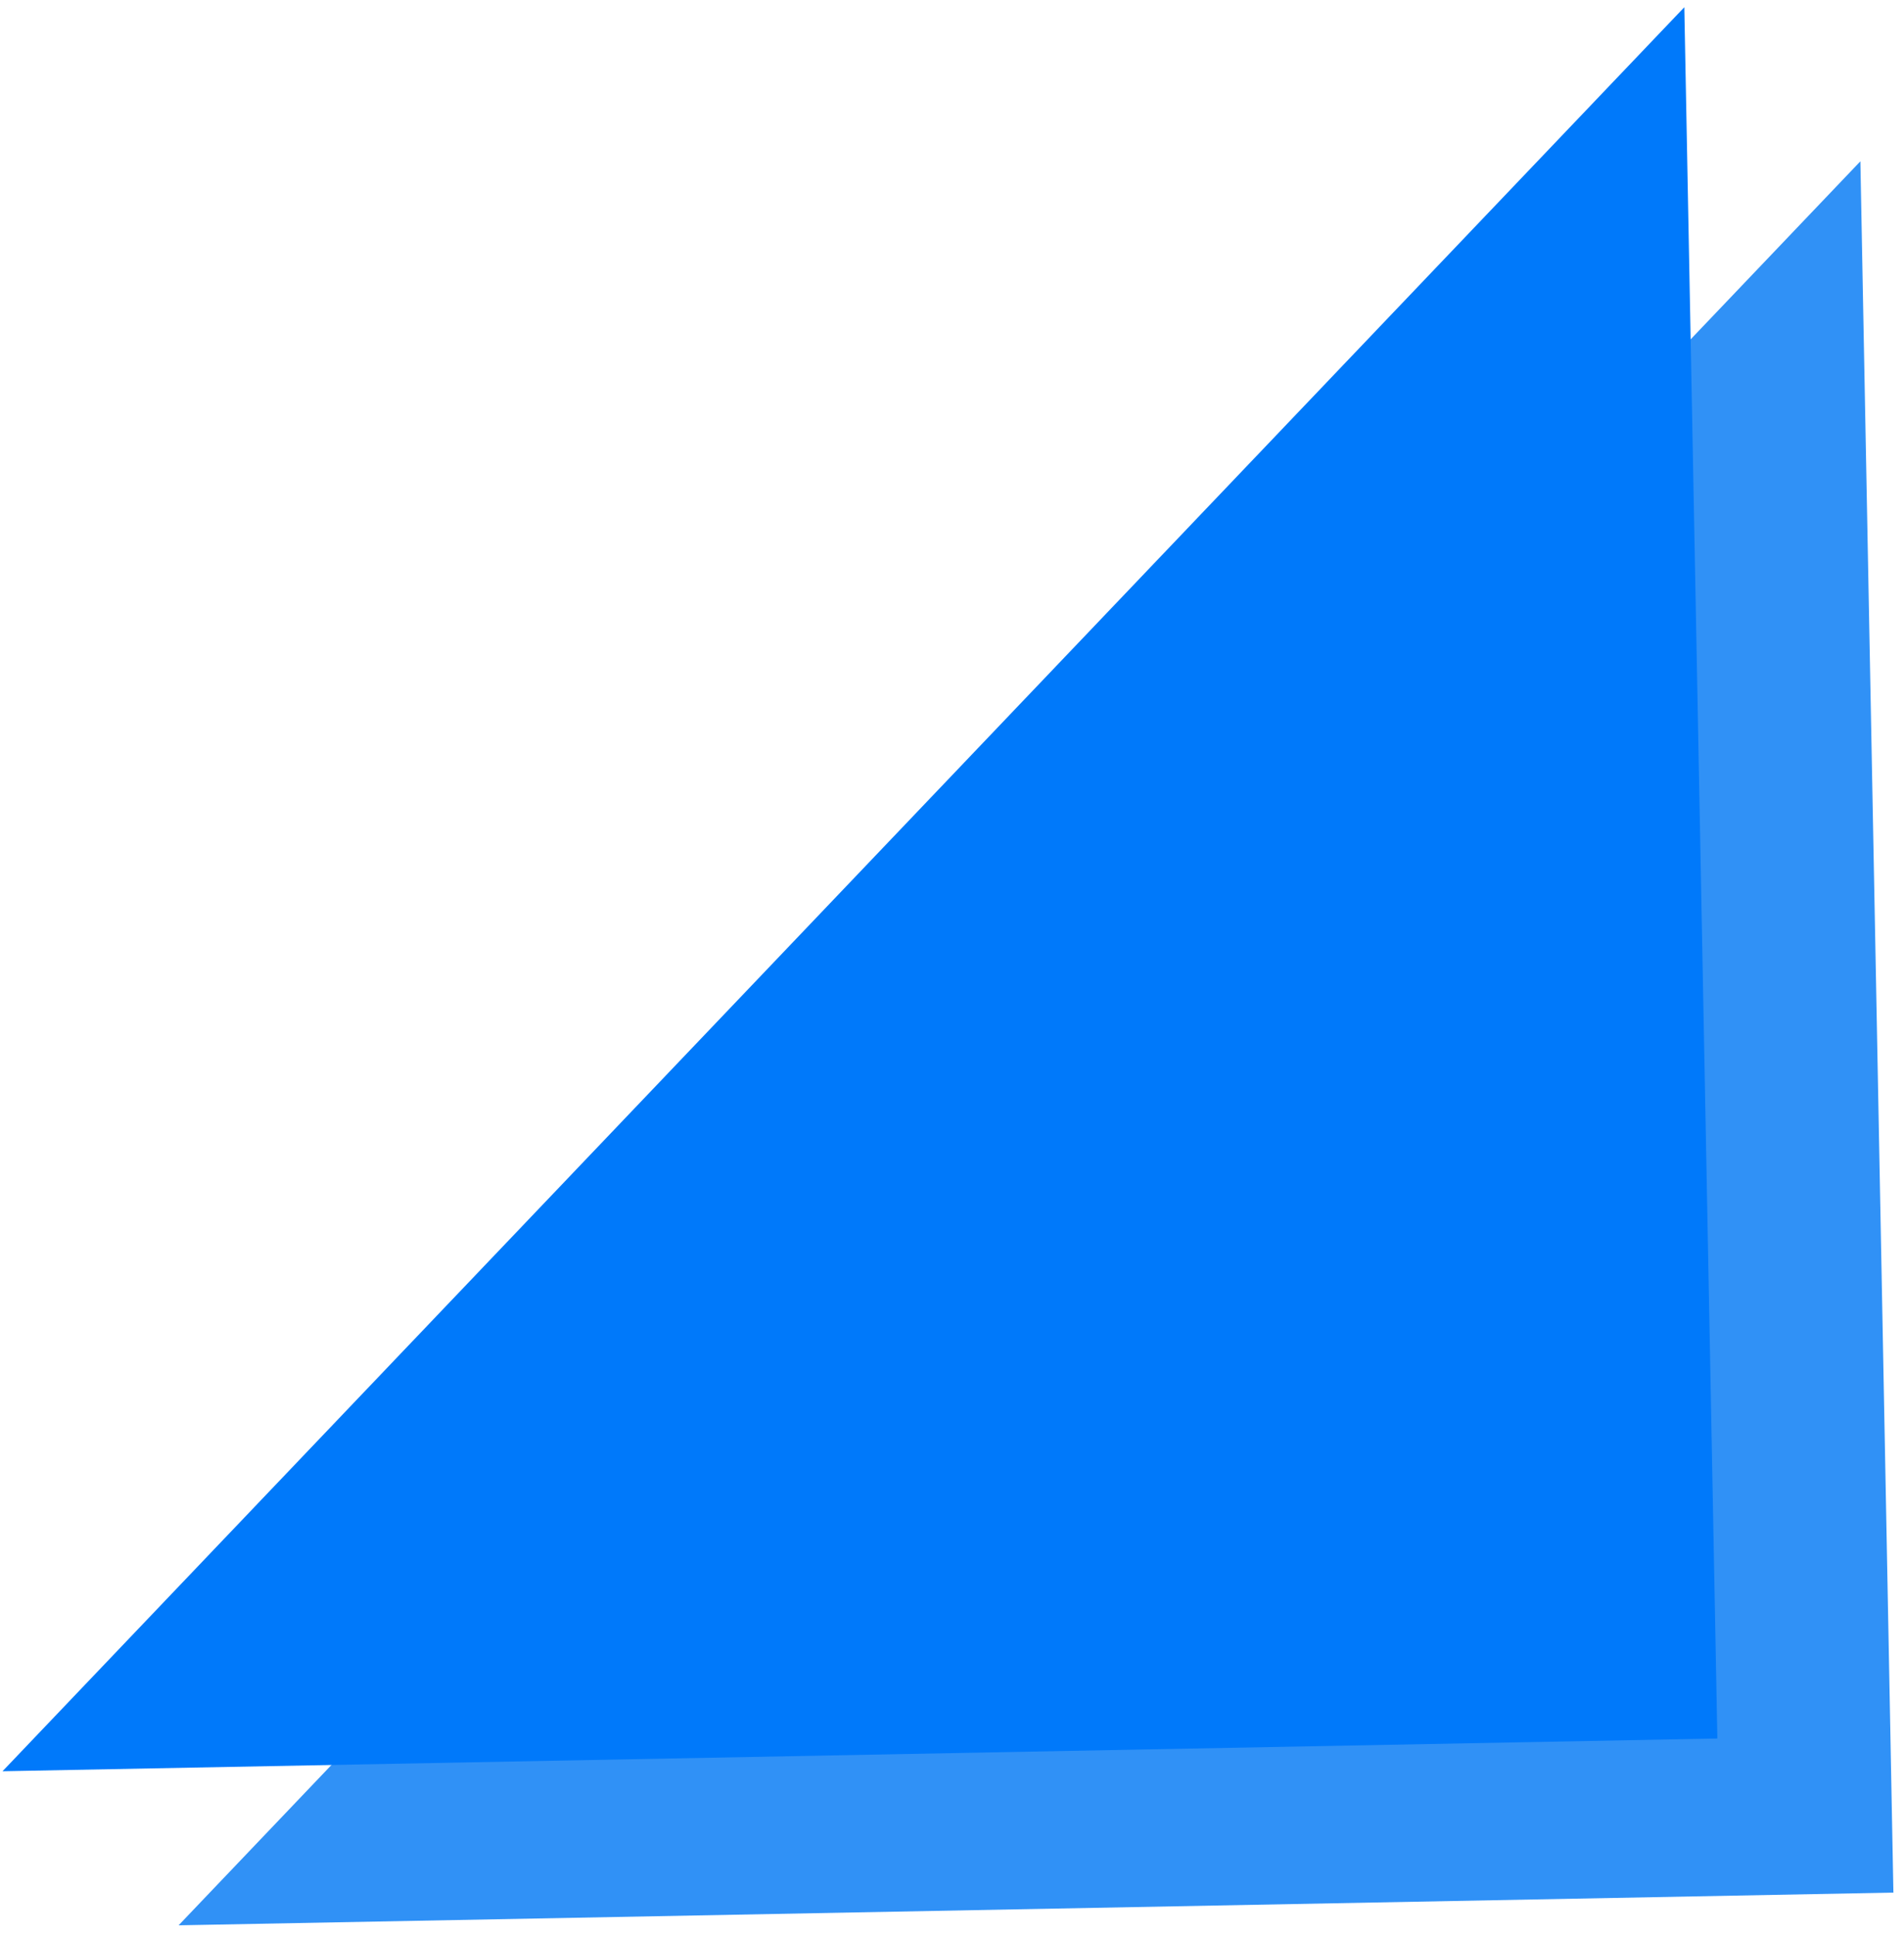
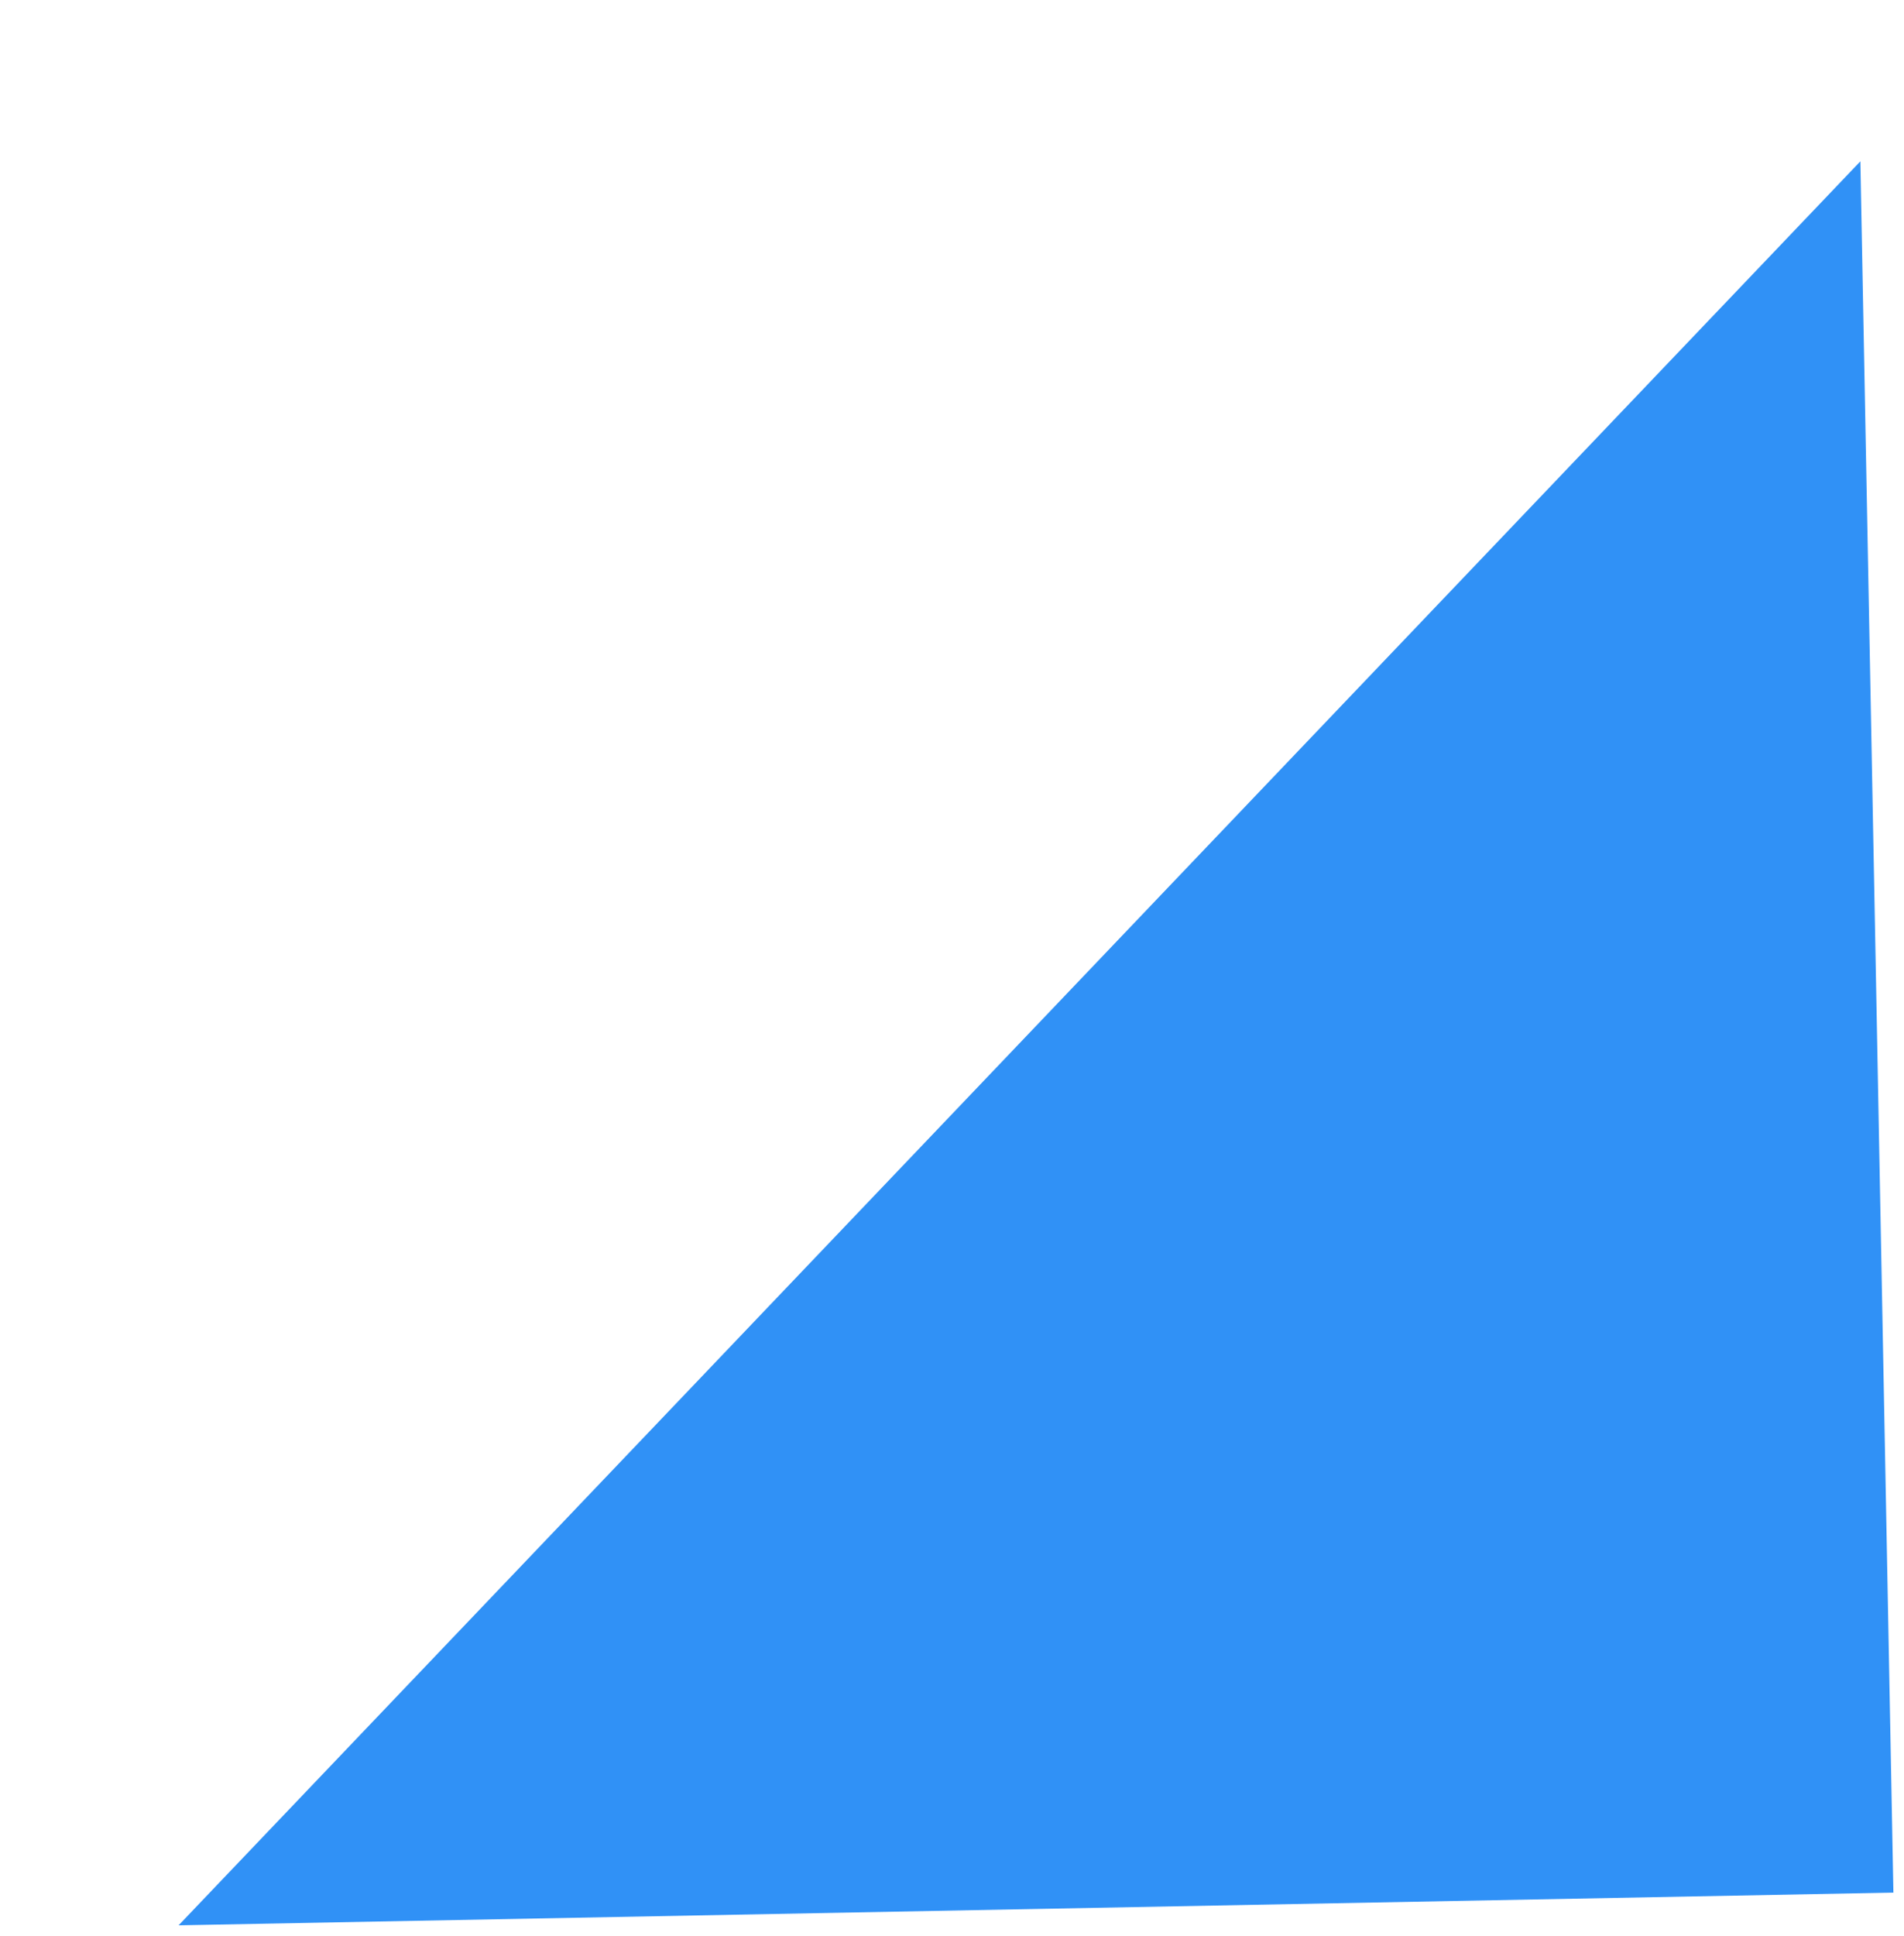
<svg xmlns="http://www.w3.org/2000/svg" width="121" height="123" viewBox="0 0 121 123" fill="none">
  <path d="M120.327 120.227L11.349 122.306L118.228 10.247L120.327 120.227Z" fill="#3091F6" />
-   <path d="M109.139 110.439L0.16 112.518L107.039 0.459L109.139 110.439Z" fill="#0079FA" />
</svg>